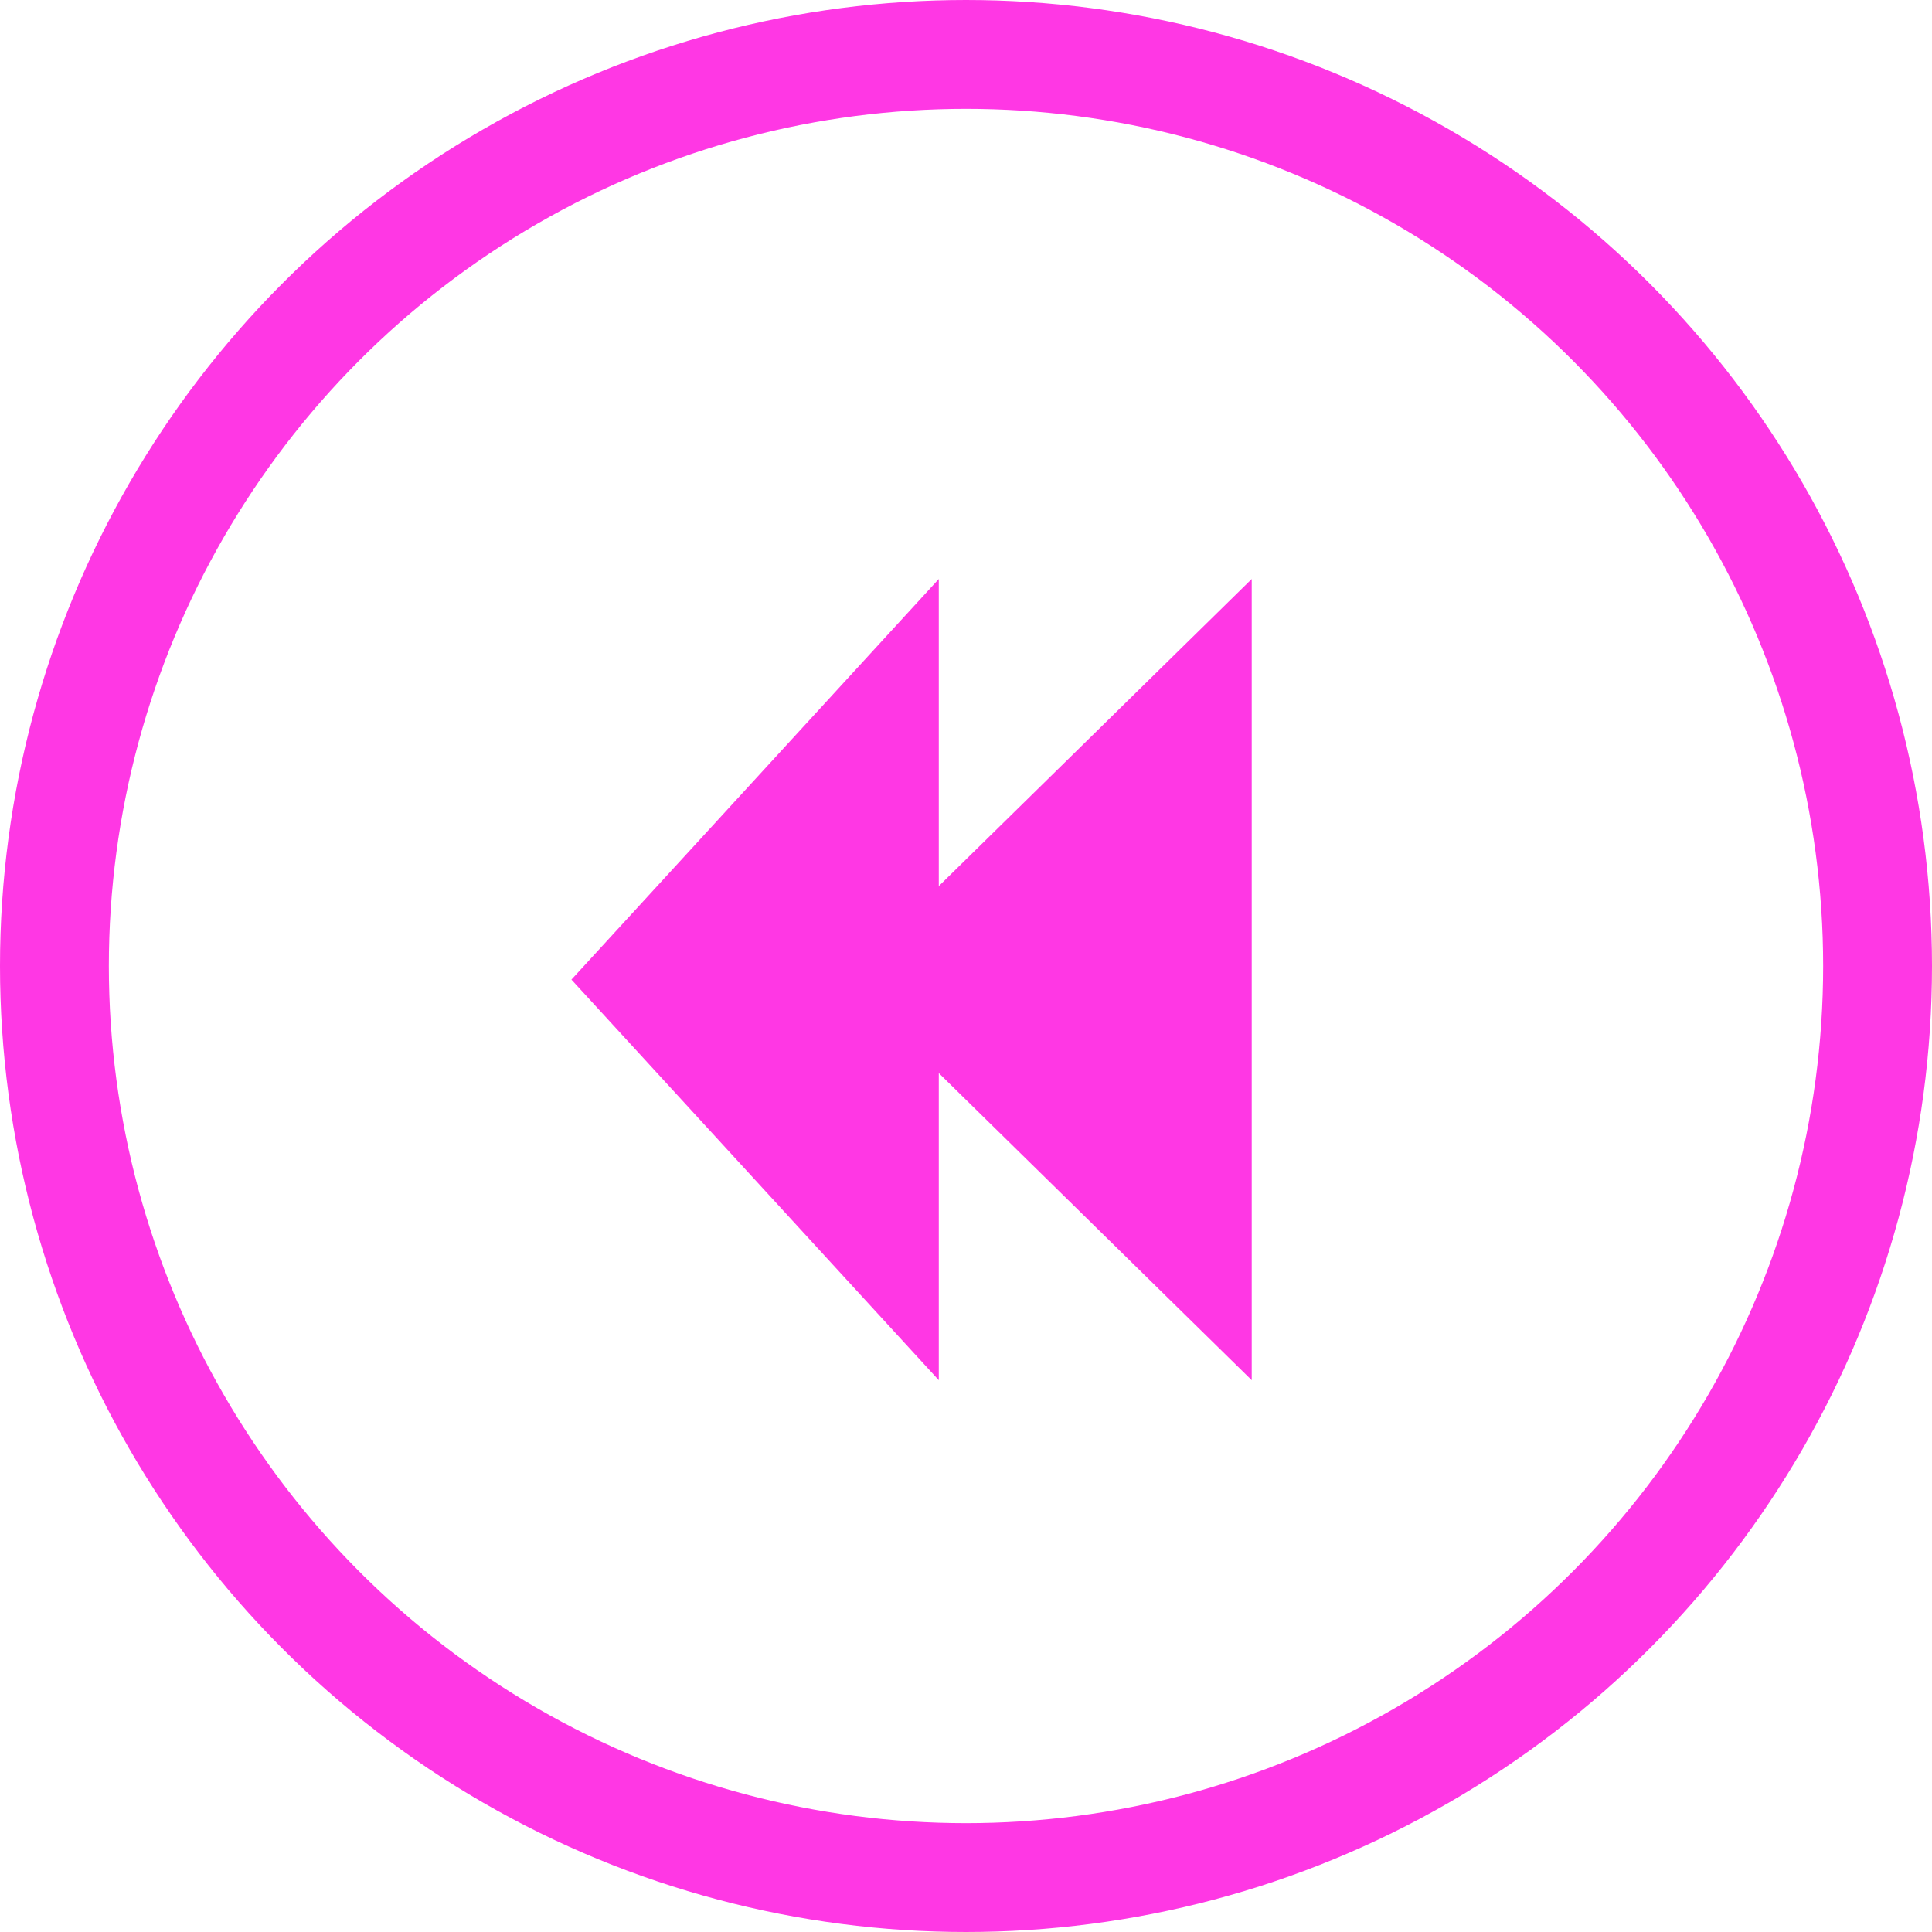
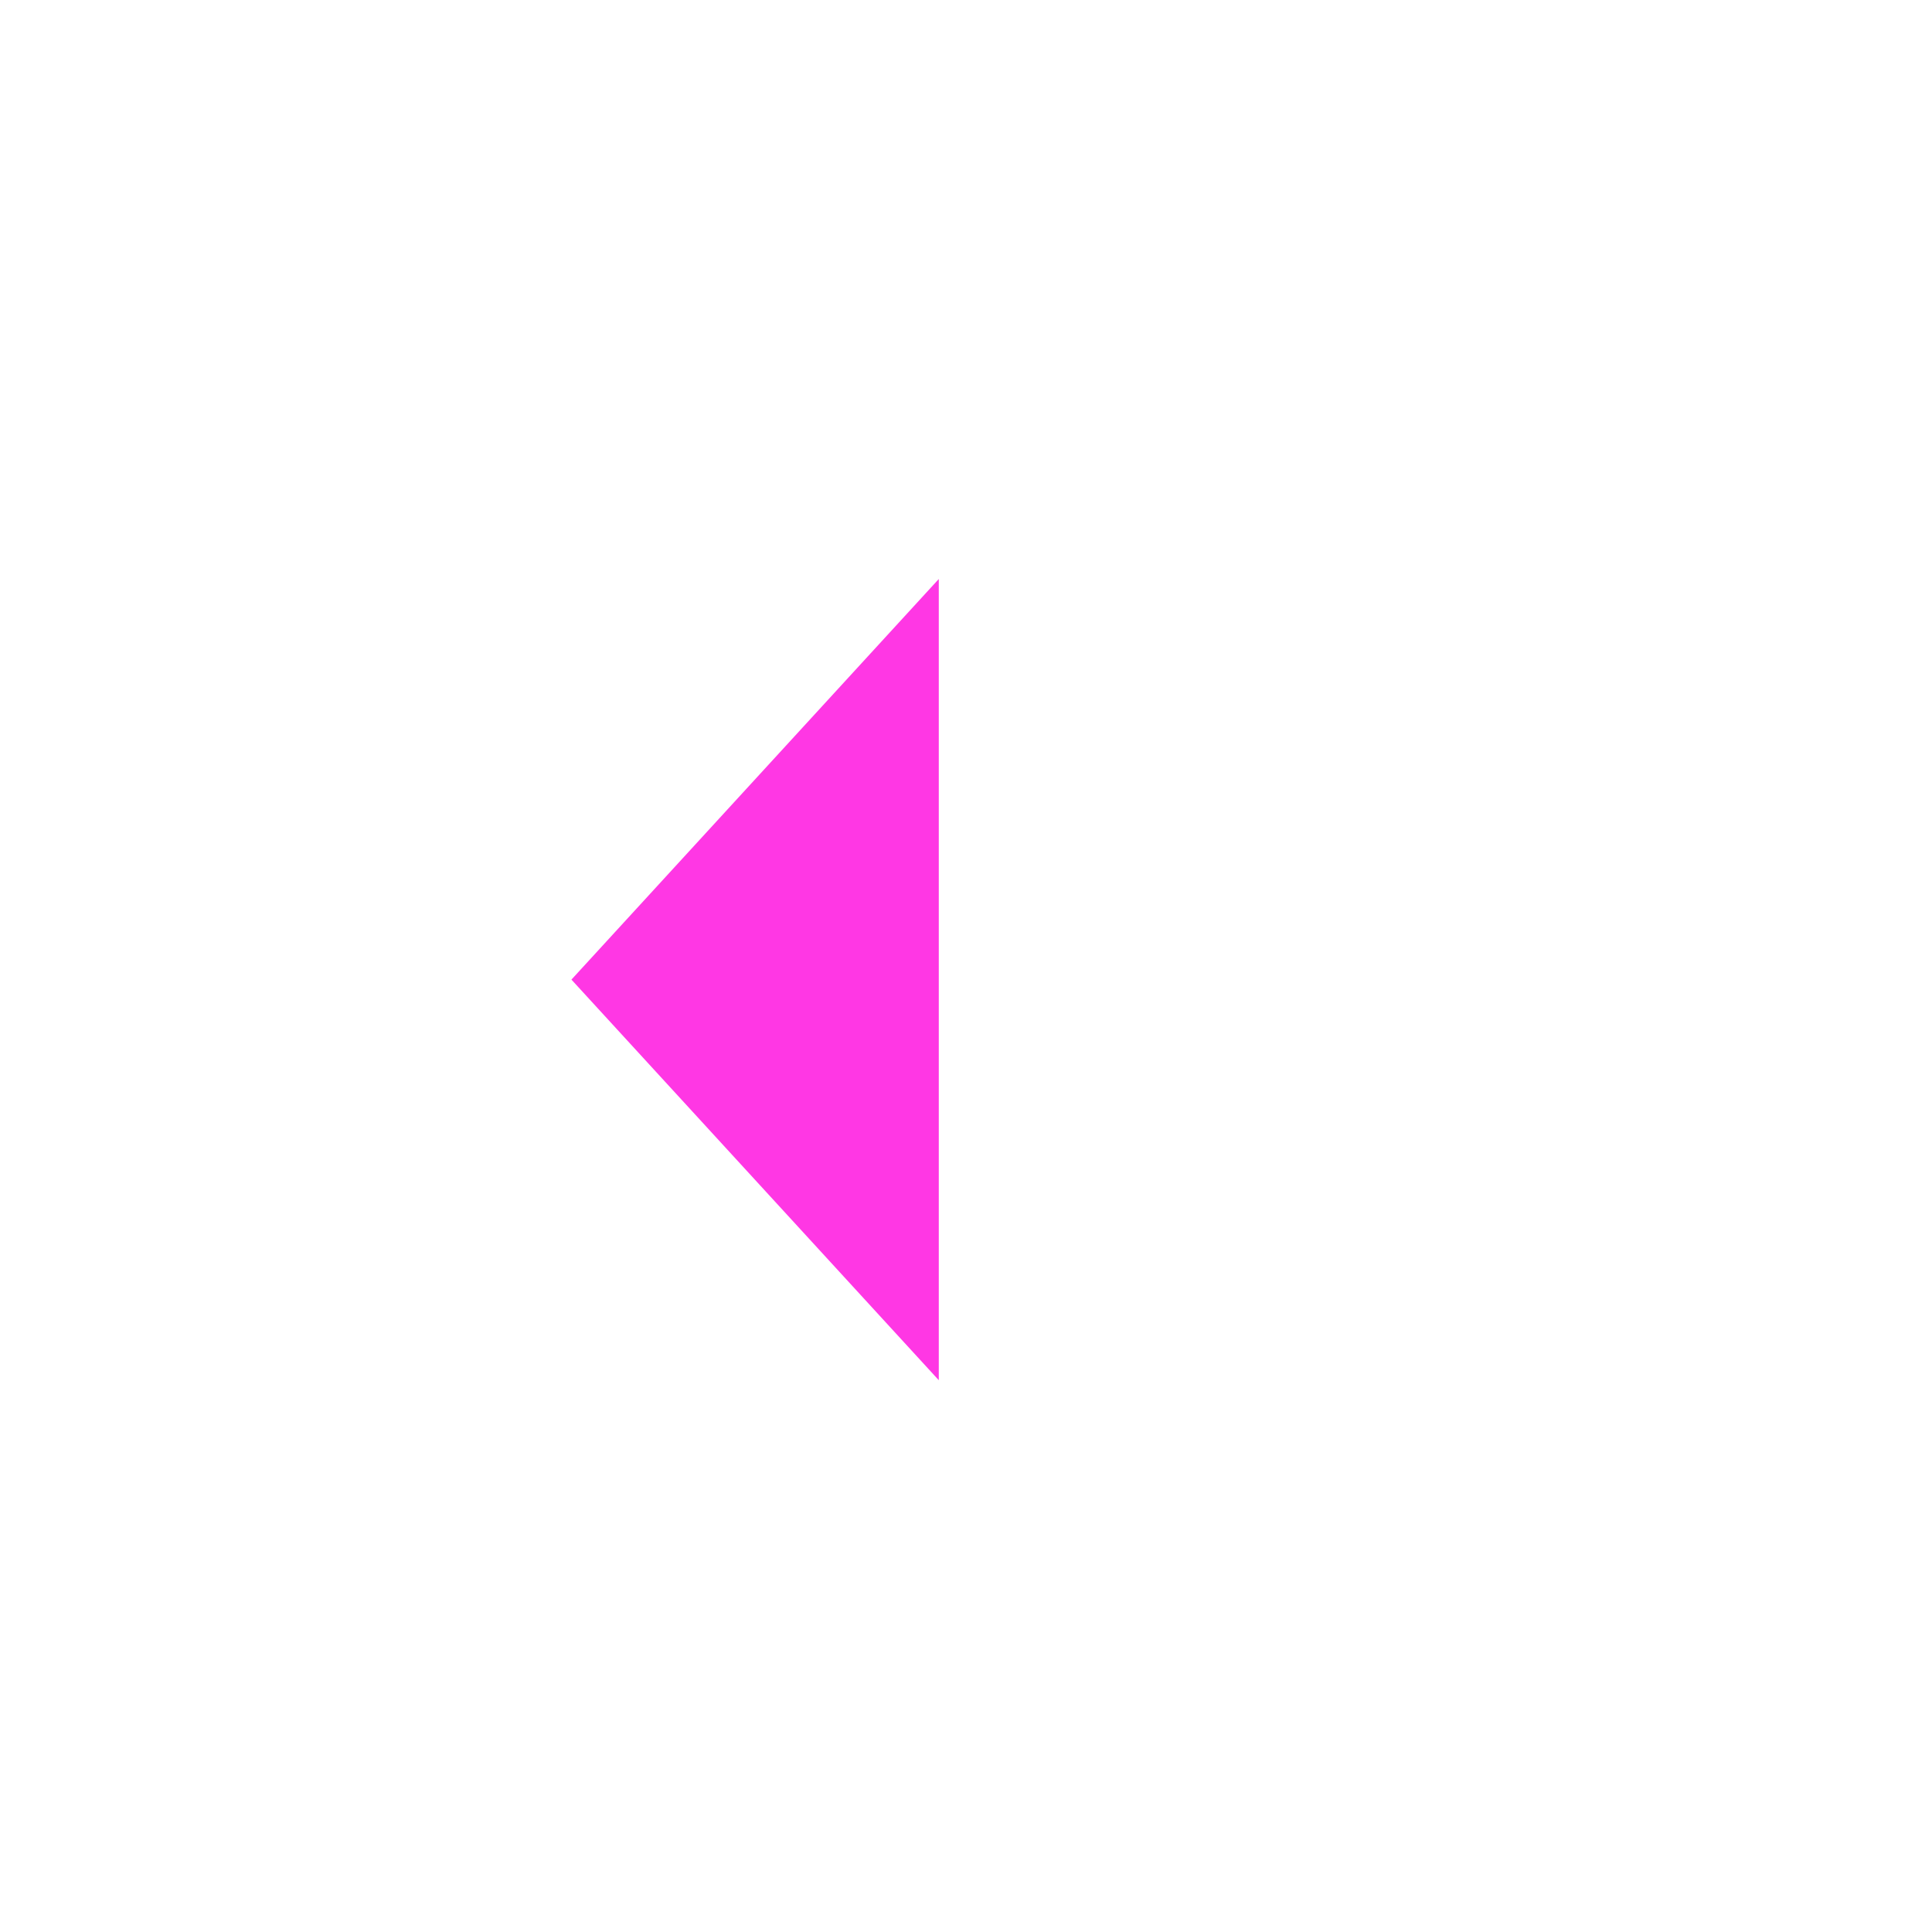
<svg xmlns="http://www.w3.org/2000/svg" width="71" height="71" viewBox="0 0 71 71" fill="none">
-   <circle cx="35.5" cy="35.5" r="33.5" transform="matrix(-1 0 0 1 71 0)" stroke="#FF37E4" stroke-width="4" />
  <path d="M21 36L34.5 50.722L34.5 21.278L21 36Z" fill="#FF37E4" />
-   <path d="M31 36L46 50.722L46 21.278L31 36Z" fill="#FF37E4" />
</svg>